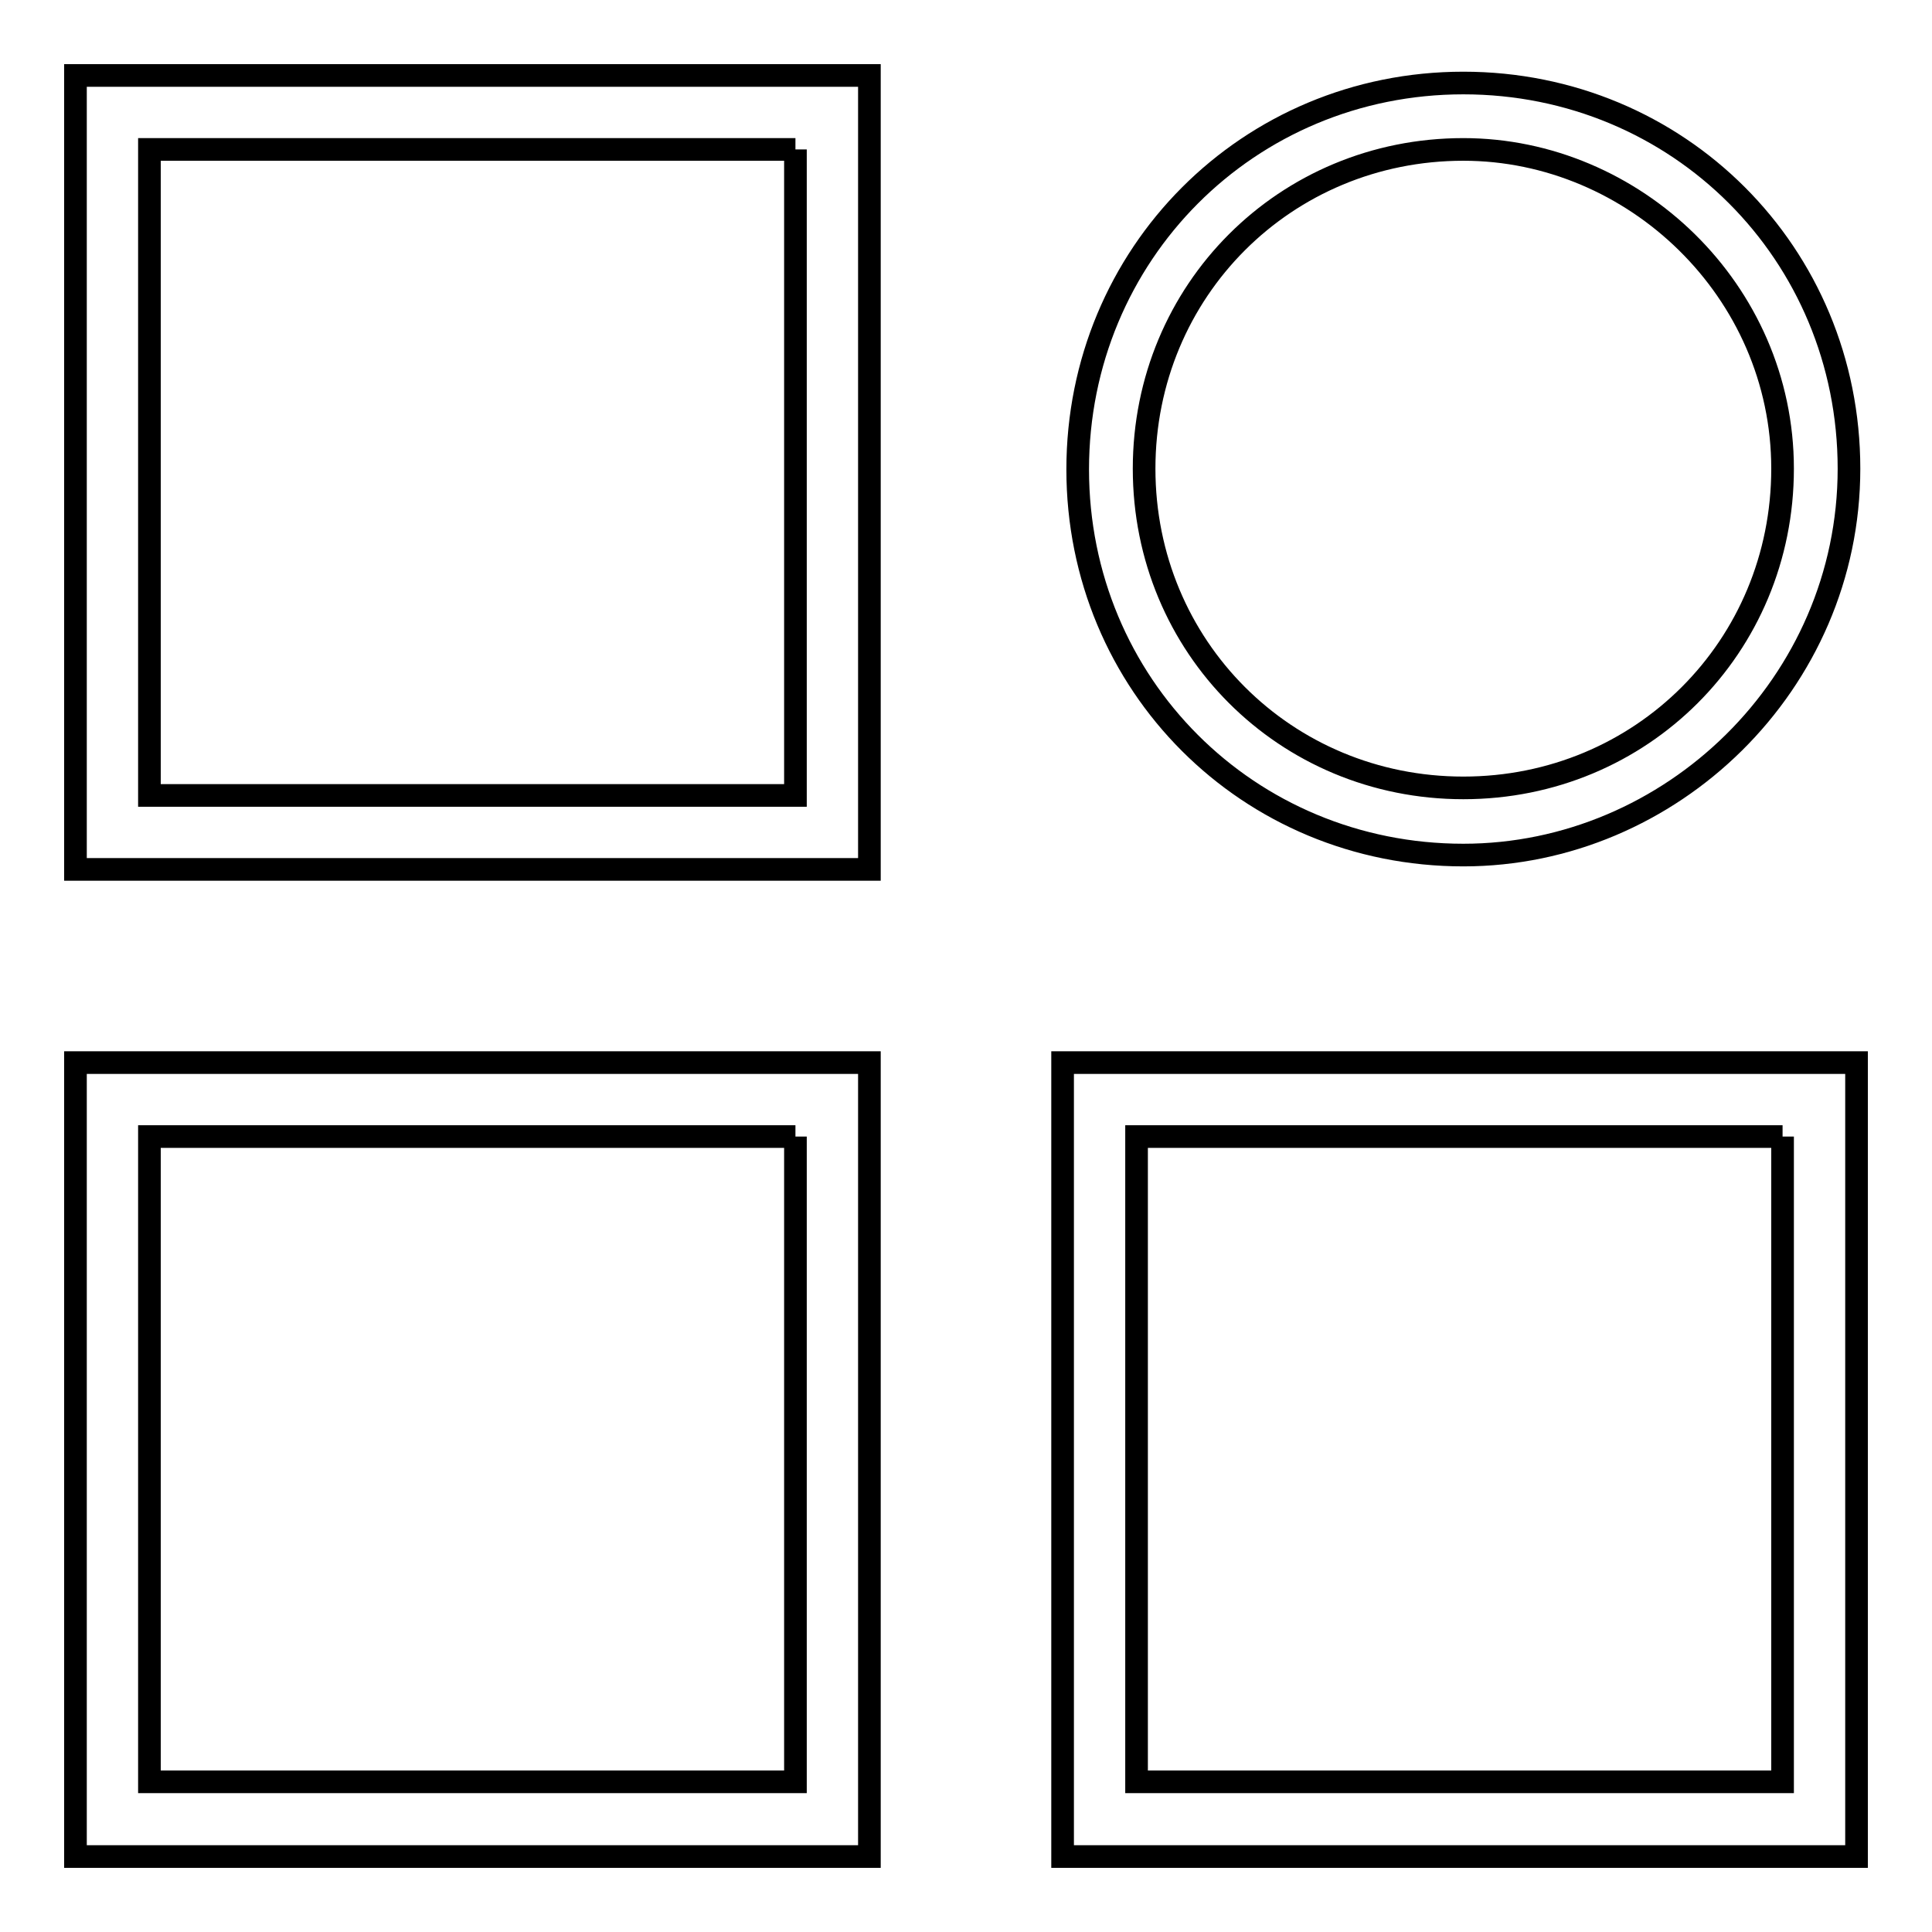
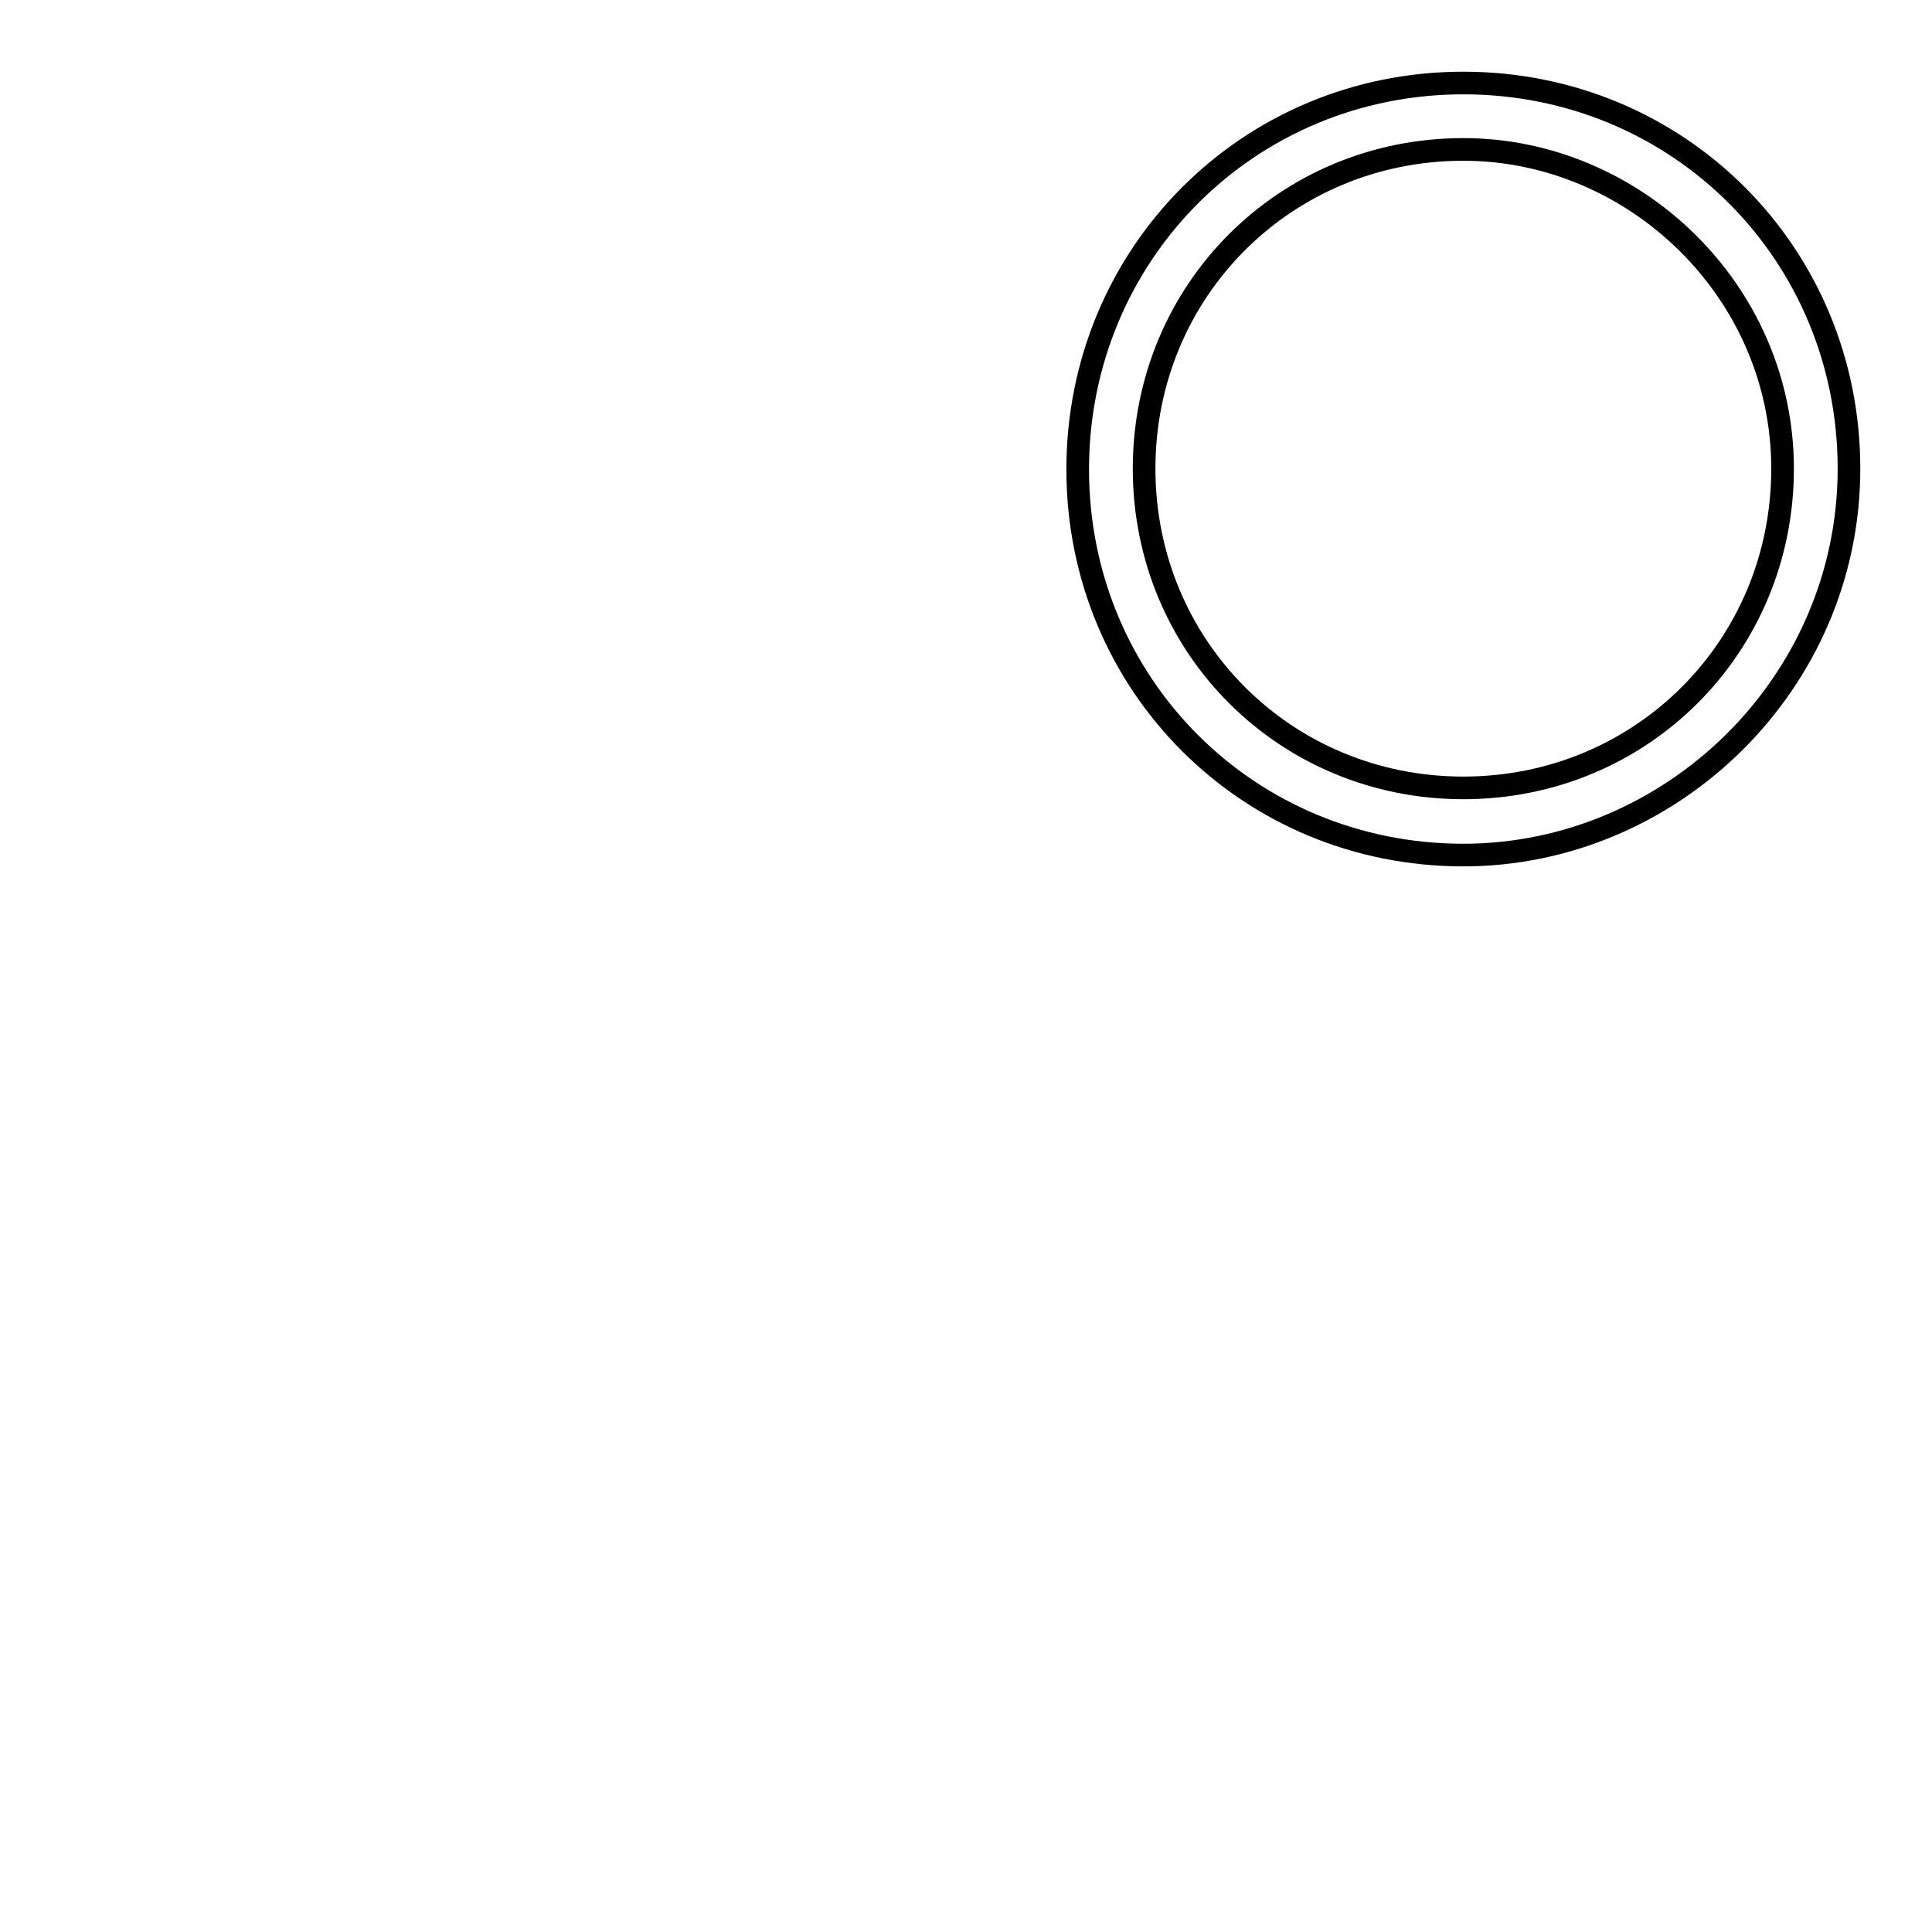
<svg xmlns="http://www.w3.org/2000/svg" version="1.1" x="0px" y="0px" viewBox="0 0 256 256" enable-background="new 0 0 256 256" xml:space="preserve">
  <g>
    <g>
-       <path stroke-width="3" fill-opacity="0" stroke="#000000" d="M105.4,150.6v85.5H19.8v-85.5H105.4 M115.2,140.8H10V246h105.2V140.8L115.2,140.8z" />
-       <path stroke-width="3" fill-opacity="0" stroke="#000000" d="M105.4,19.8v85.6H19.8V19.8H105.4 M115.2,10H10v105.2h105.2V10L115.2,10z" />
      <path stroke-width="3" fill-opacity="0" stroke="#000000" d="M193.9,113.3c-28.5,0-51.1-22.6-51.1-51.1S165.4,11,193.9,11c28.5,0,51.1,22.6,51.1,51.1C245,90.6,221.4,113.3,193.9,113.3z M193.9,19.8c-23.6,0-42.3,18.7-42.3,42.3c0,23.6,18.7,42.3,42.3,42.3s42.3-18.7,42.3-42.3C236.2,38.5,216.5,19.8,193.9,19.8z" />
-       <path stroke-width="3" fill-opacity="0" stroke="#000000" d="M236.2,150.6v85.5h-85.6v-85.5H236.2 M246,140.8H140.8V246H246V140.8L246,140.8z" />
    </g>
  </g>
</svg>